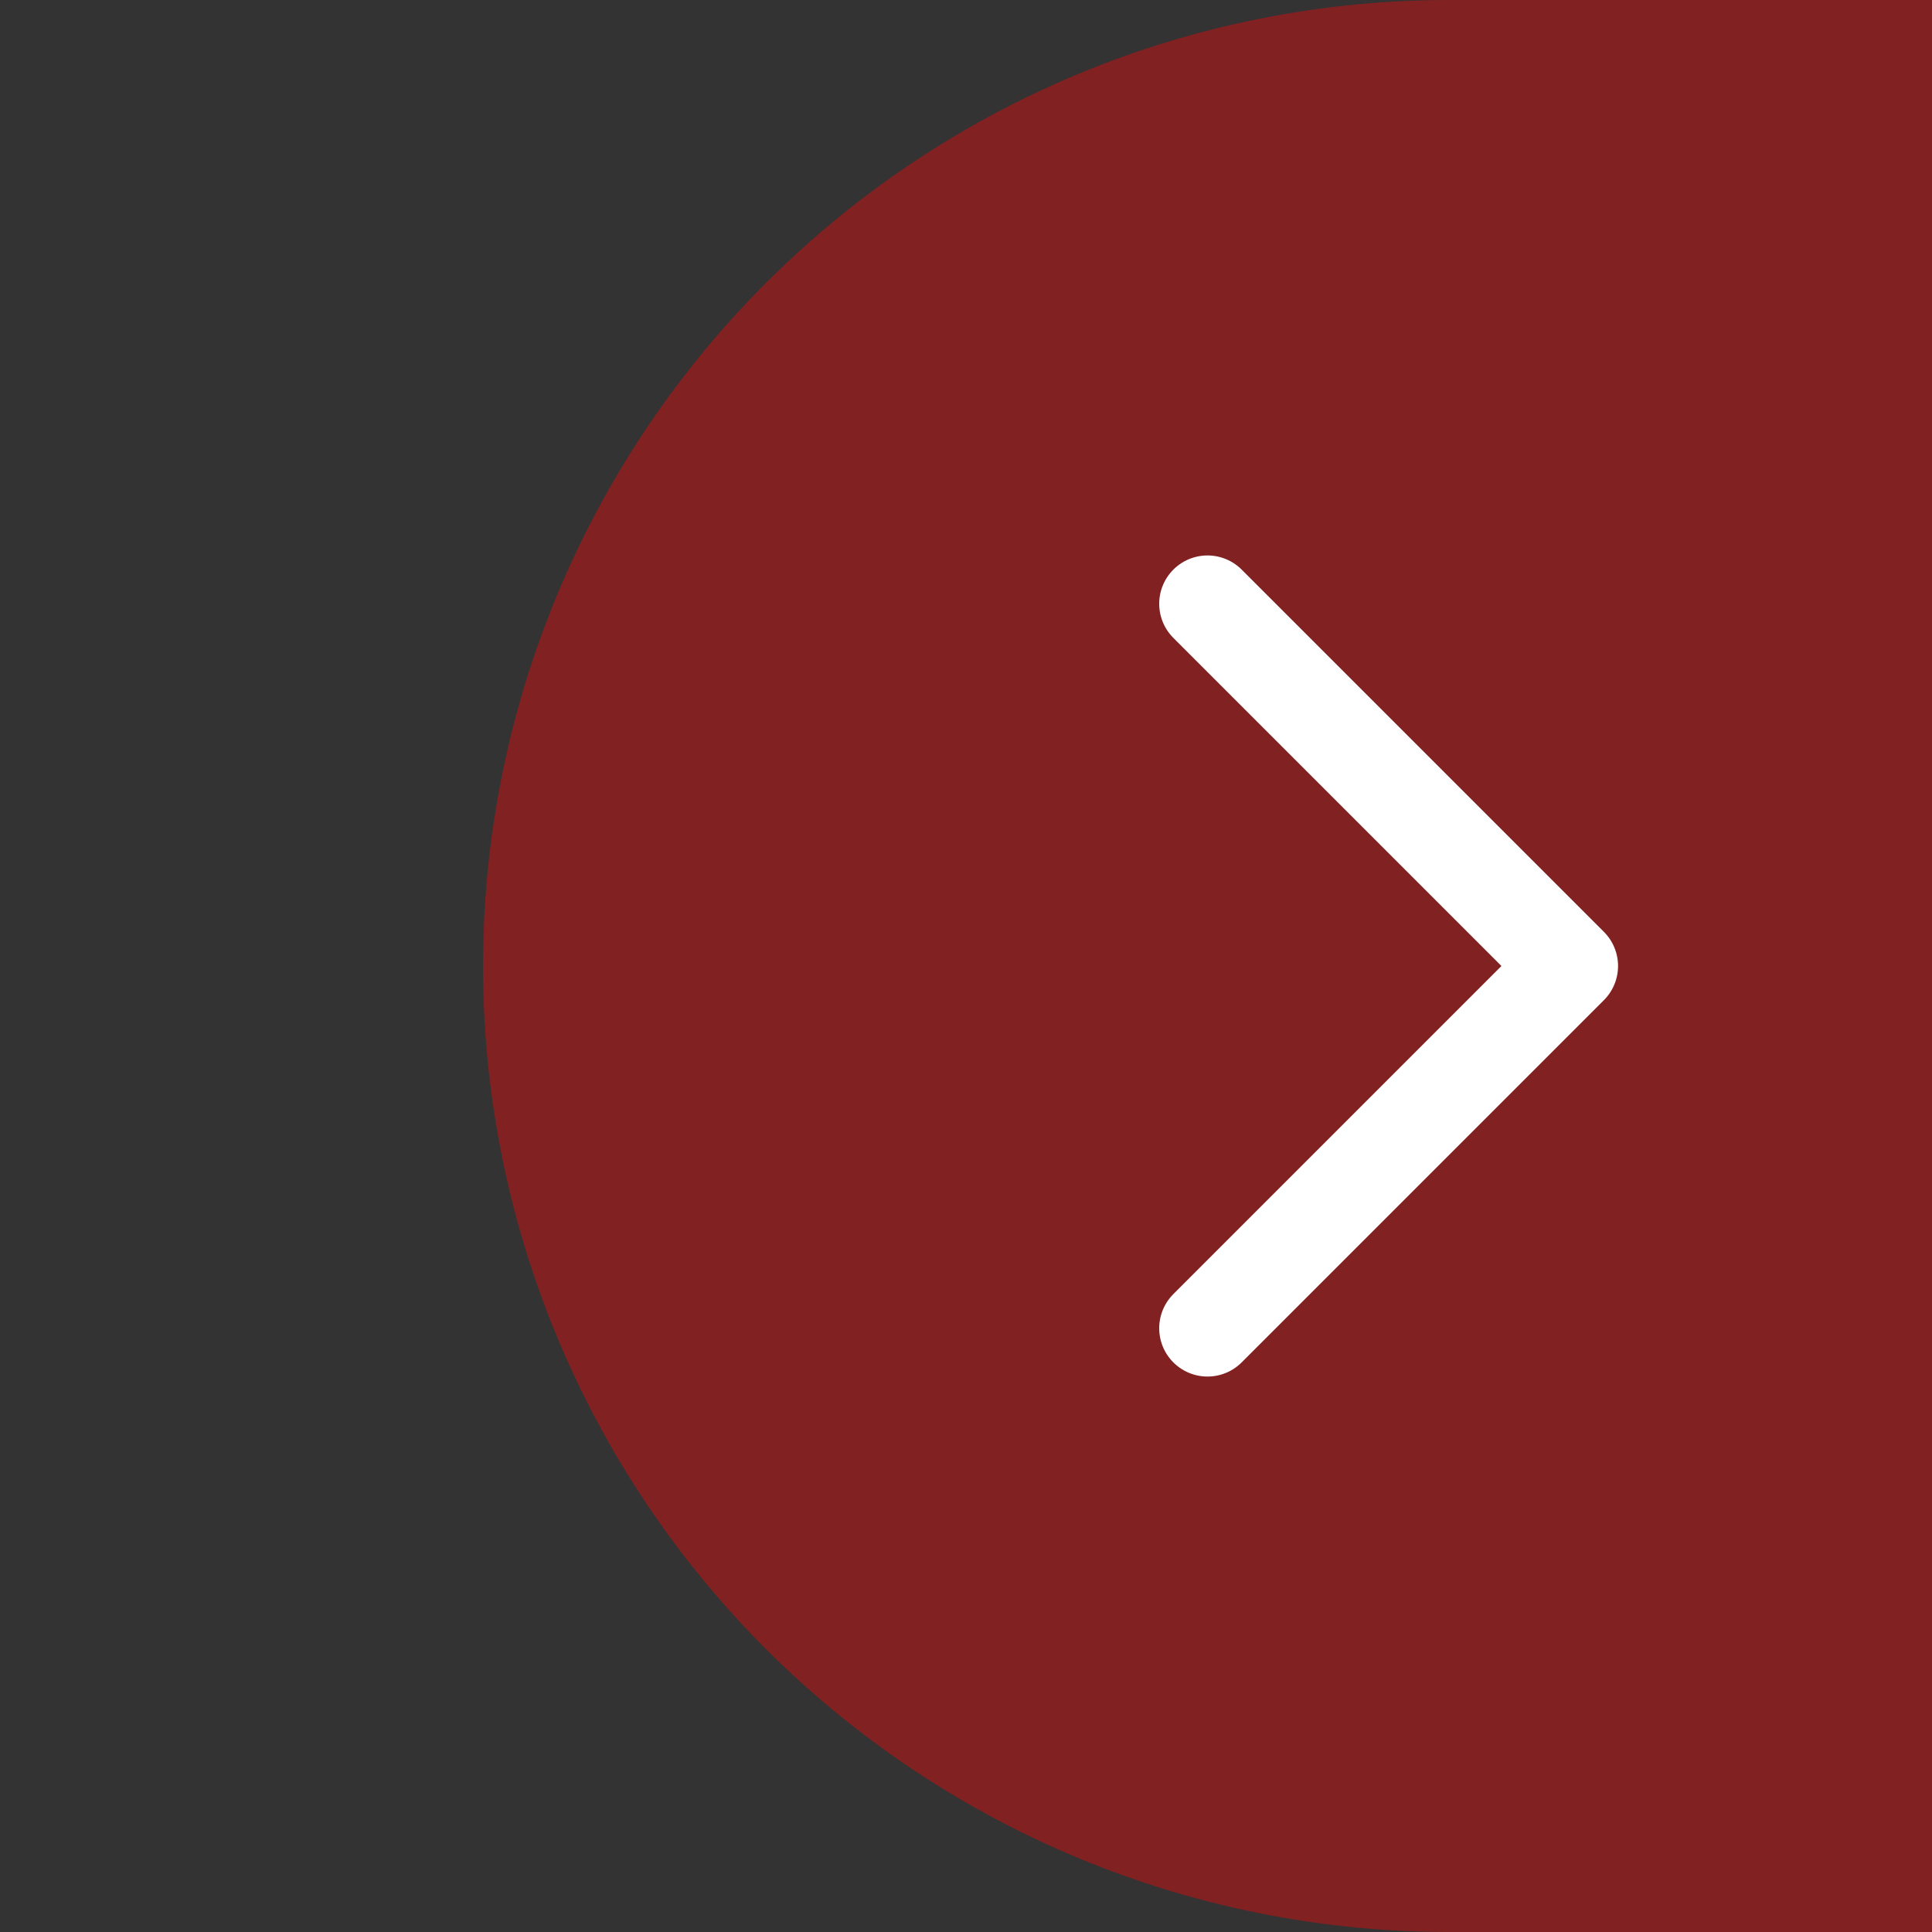
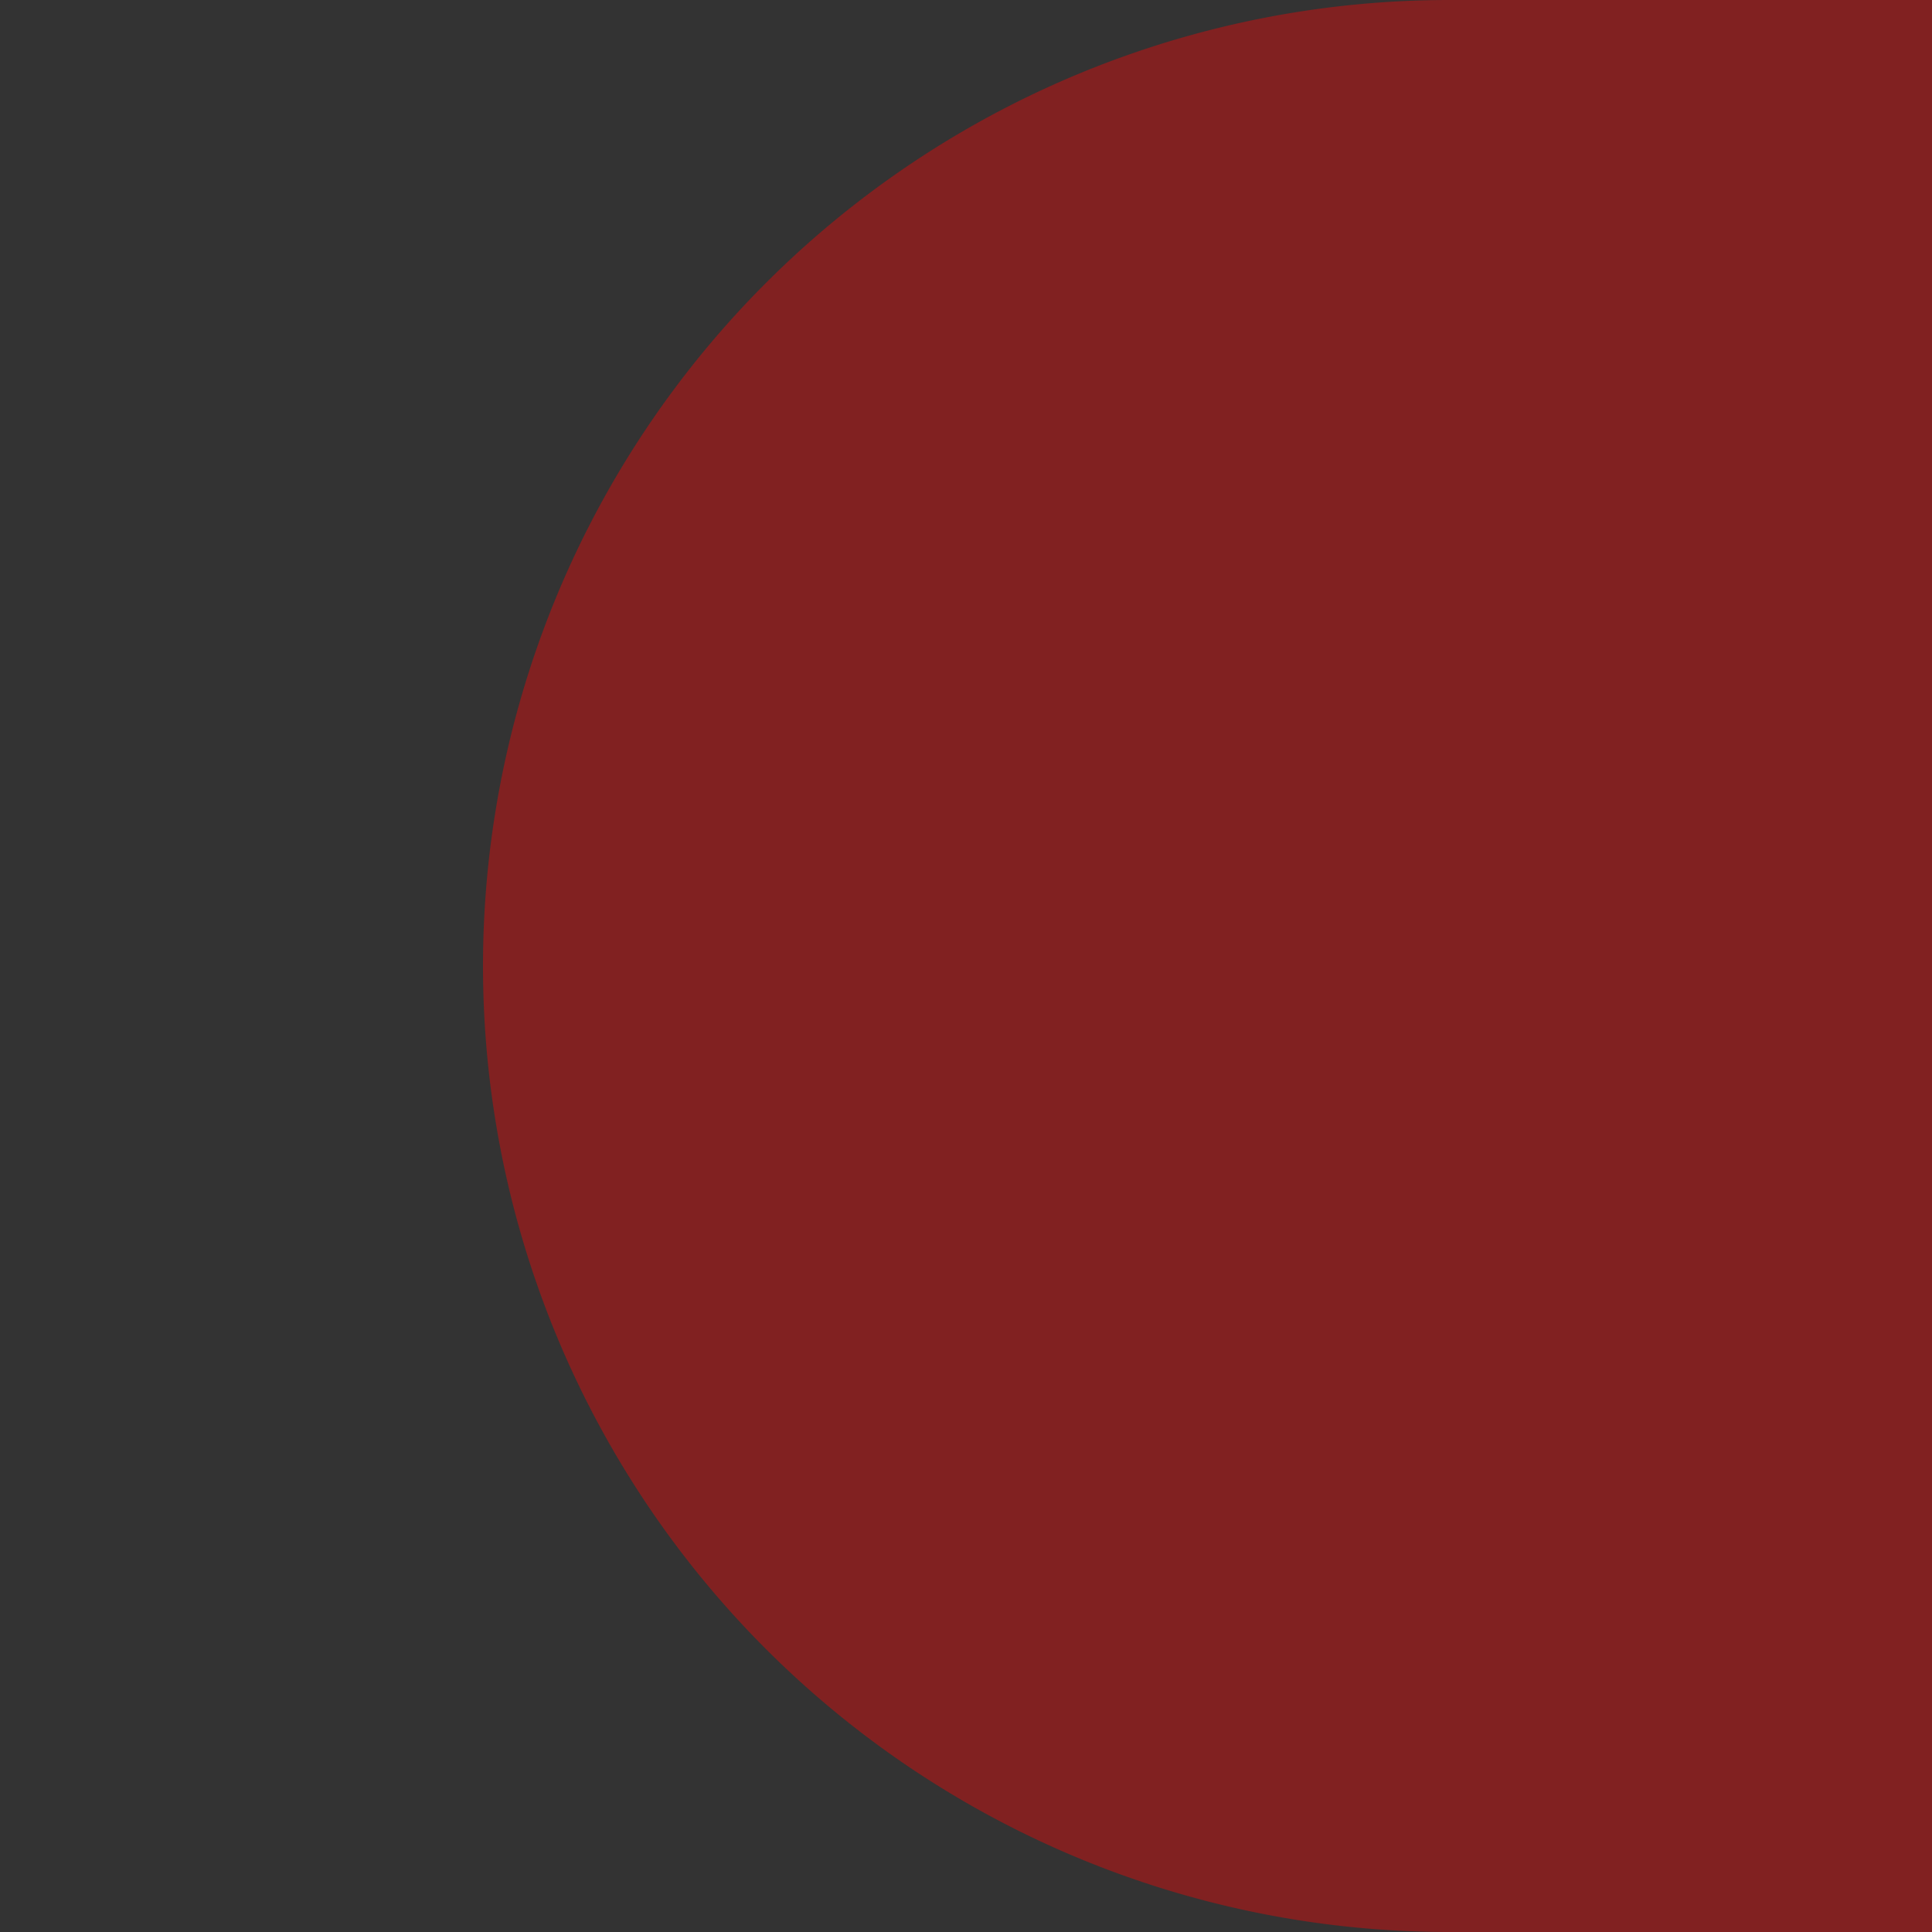
<svg xmlns="http://www.w3.org/2000/svg" width="80" height="80" viewBox="-20 0 80 80">
  <rect x="-20" y="0" width="80" height="80" fill="#333333" stroke="none" />
  <rect width="80" height="80" fill="none" />
  <path d="M60,0 L40,0 A40,40 0 0,0 40,80 L60,80 Z" fill="rgba(246,7,7,0.4)" />
-   <polyline points="30,25 45,40 30,55" fill="none" stroke="#FFFFFF" stroke-width="4" stroke-linecap="round" stroke-linejoin="round" />
</svg>